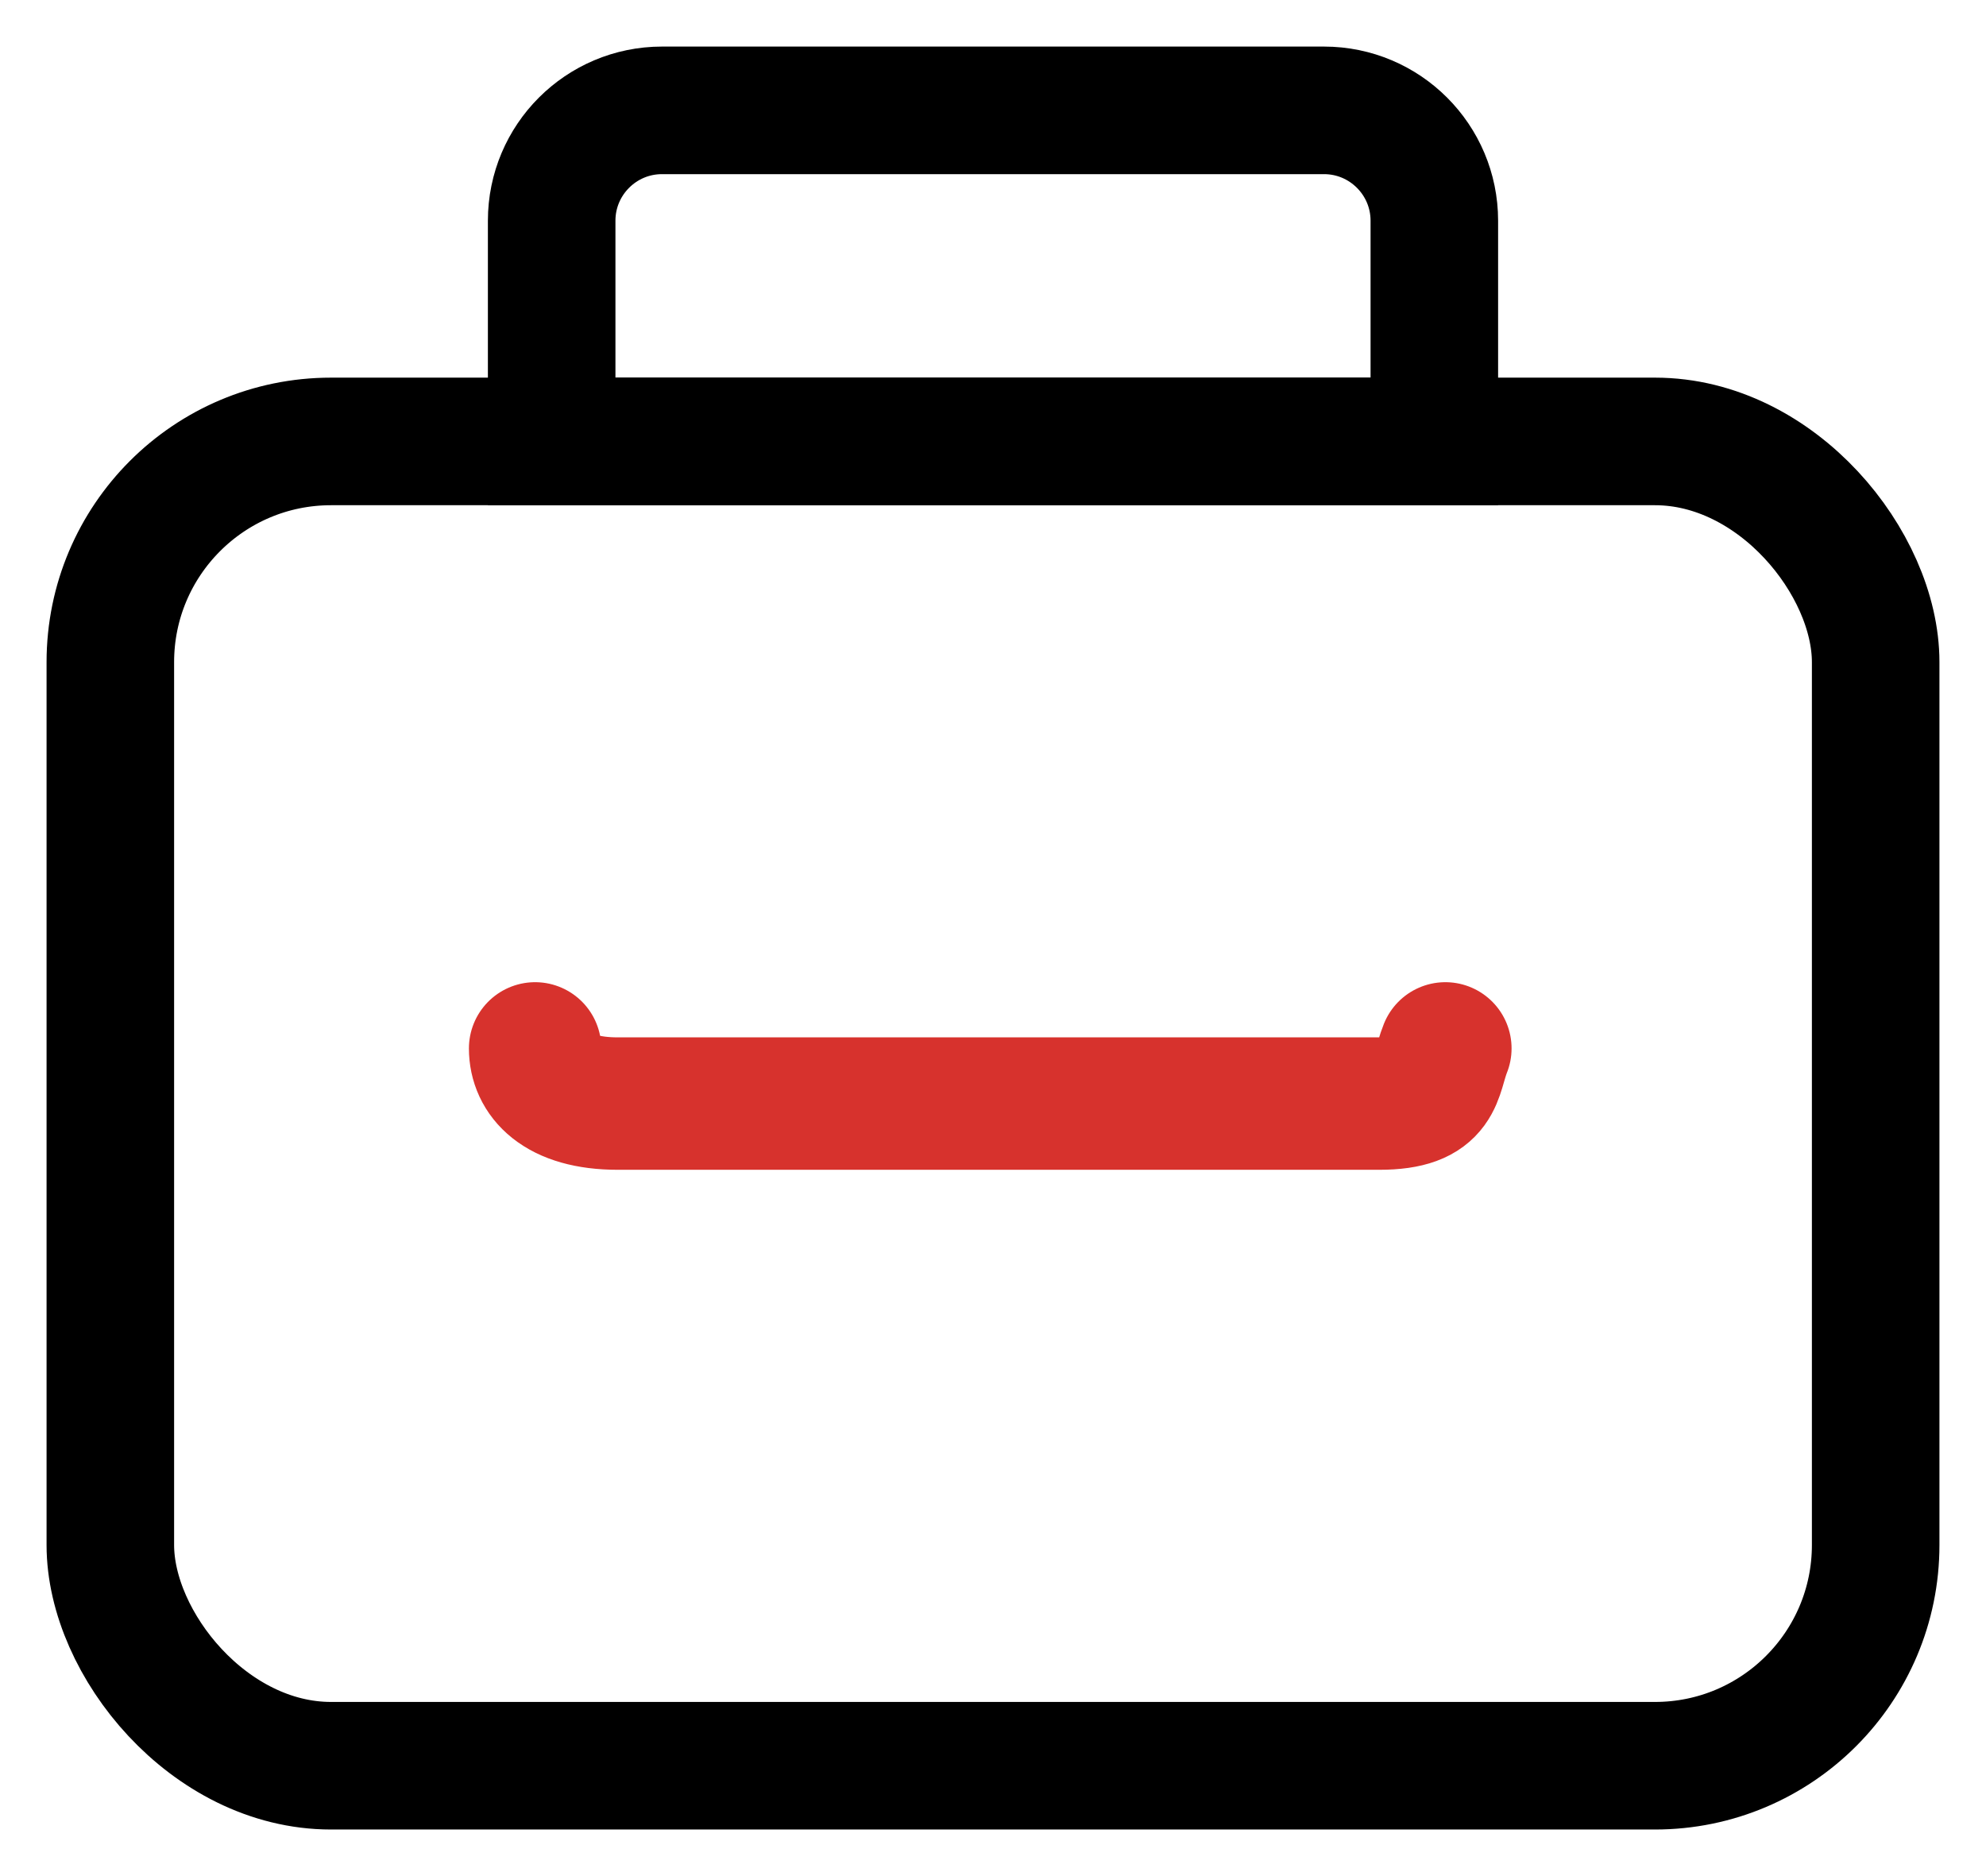
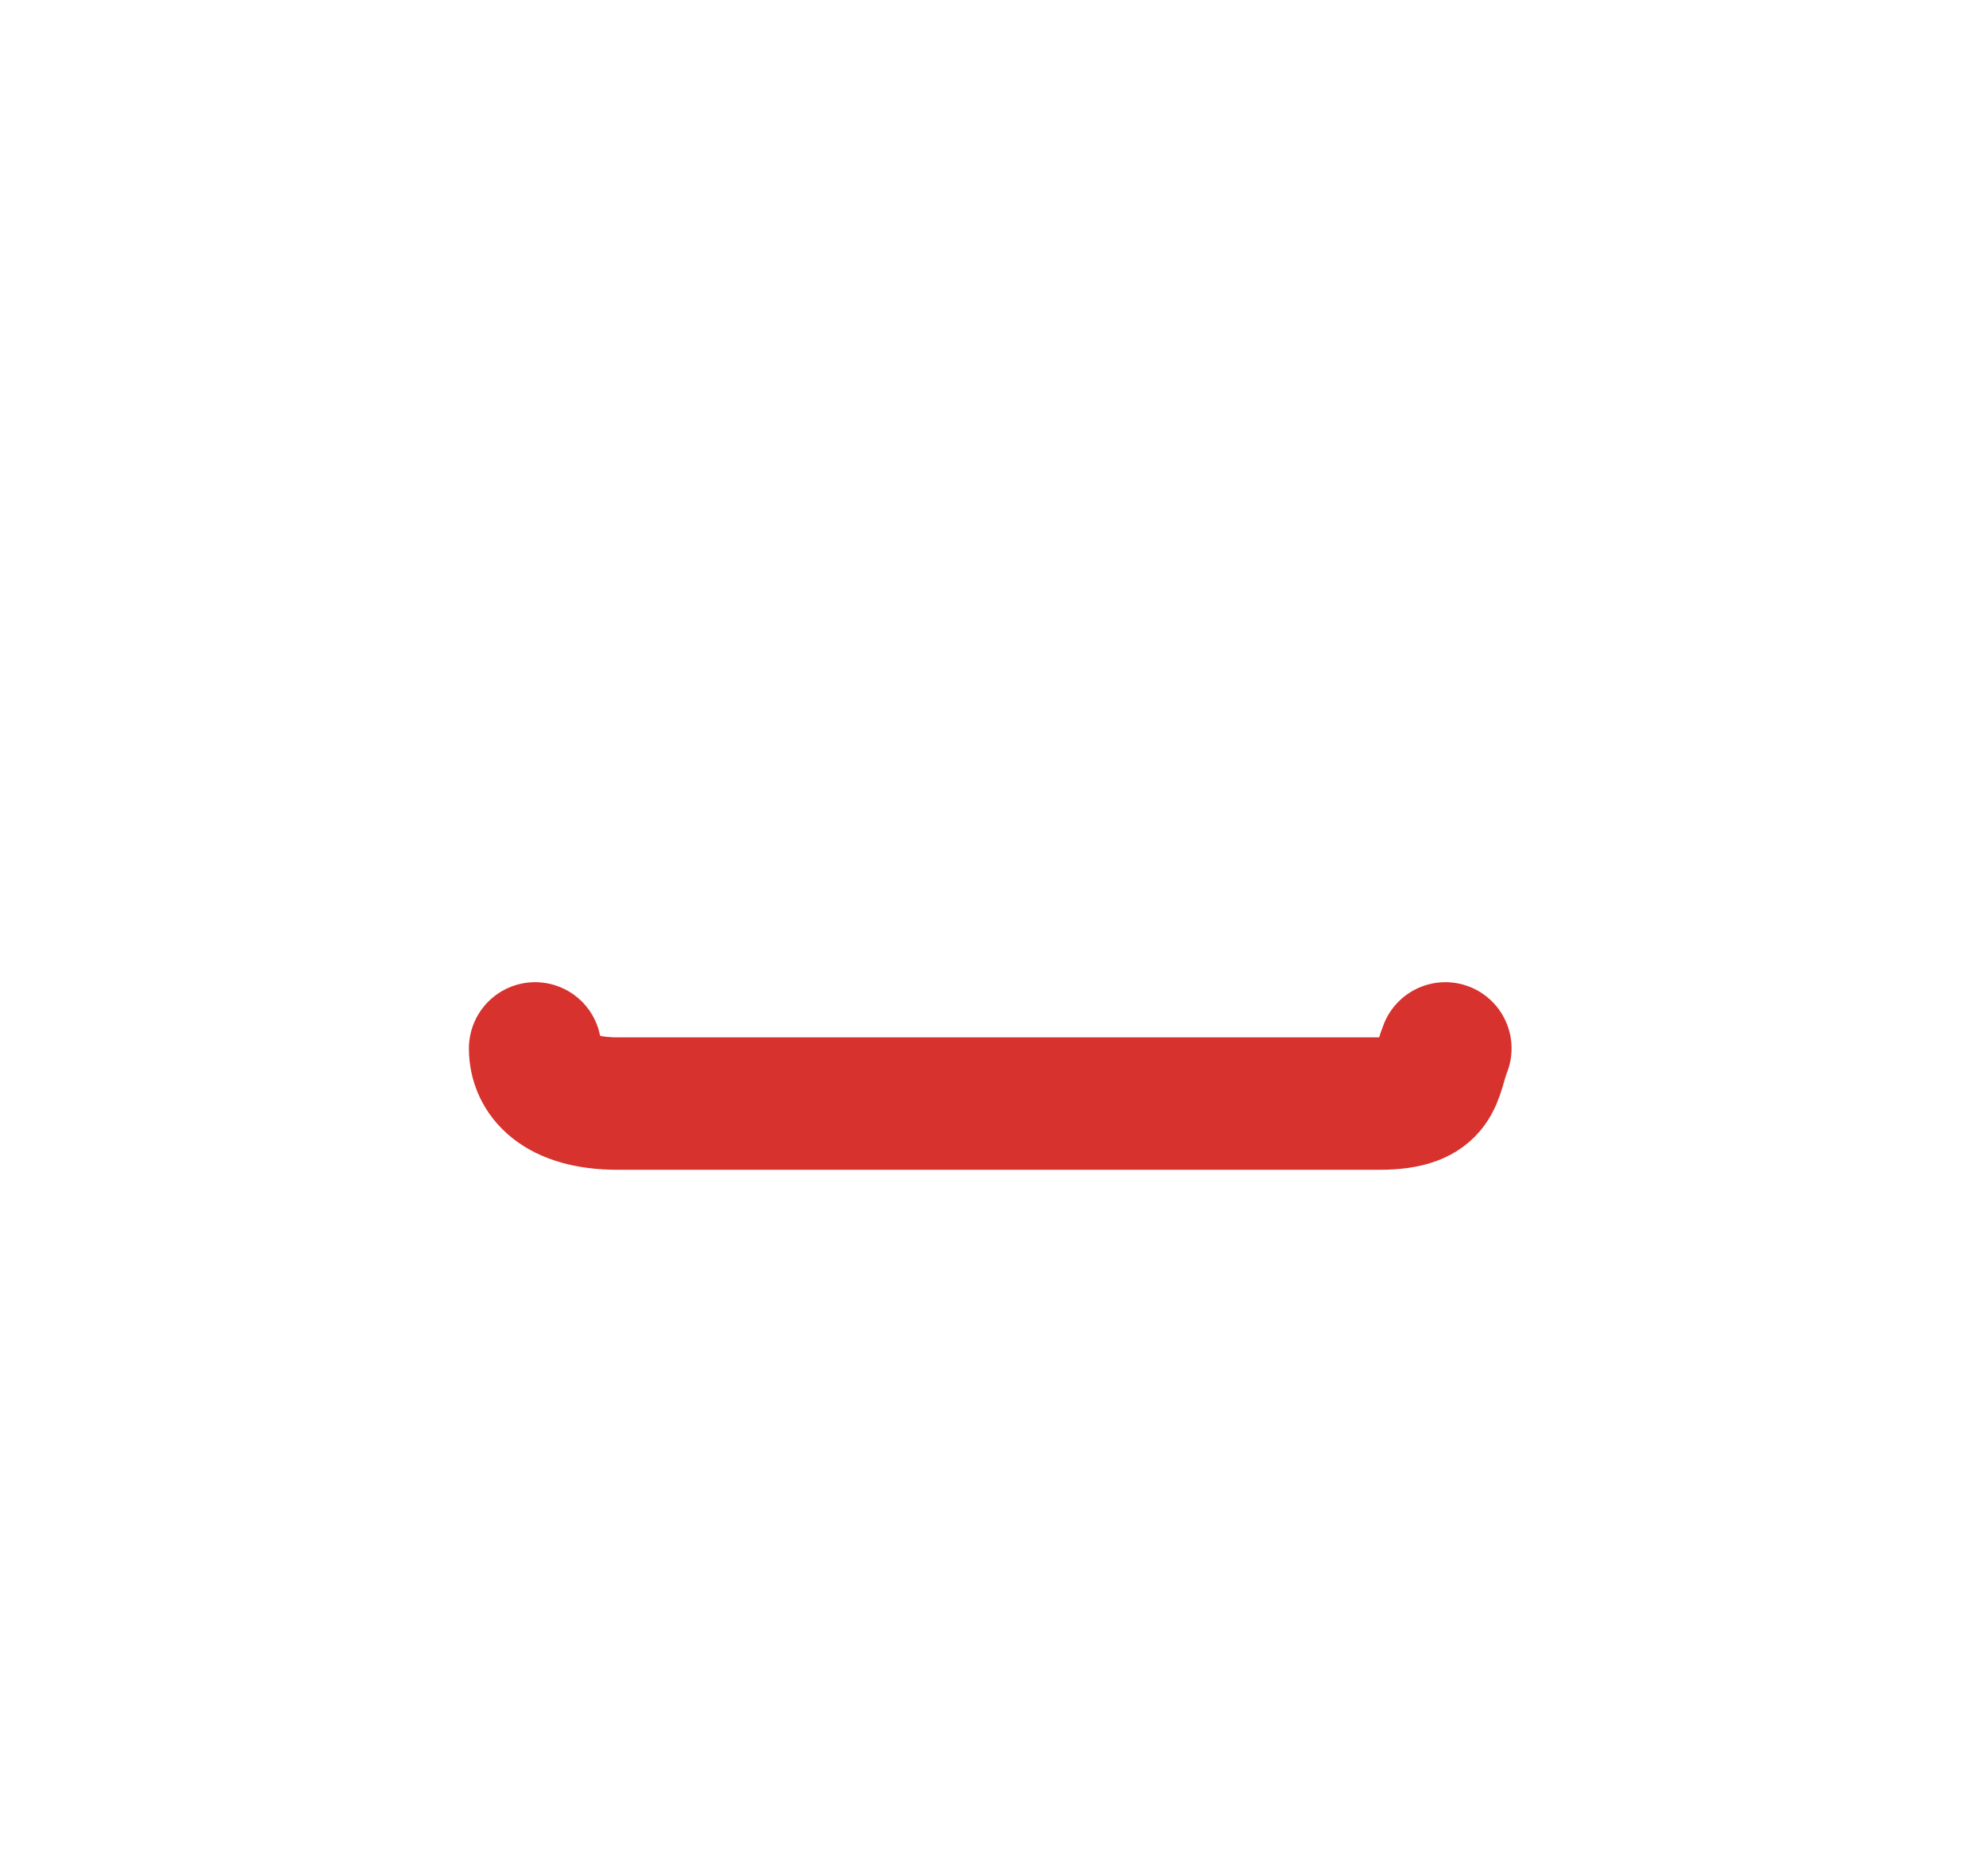
<svg xmlns="http://www.w3.org/2000/svg" width="18px" height="17px" viewBox="0 0 18 17" version="1.1">
  <title>职位svg</title>
  <g id="页面-5" stroke="none" stroke-width="1" fill="none" fill-rule="evenodd" stroke-linecap="round">
    <g id="pc首页" transform="translate(-1240, -481)" fill-rule="nonzero">
      <g id="编组-63" transform="translate(1220, 30)">
        <g id="编组-62" transform="translate(0, 80)">
          <g id="编组-61" transform="translate(0, 120)">
            <g id="编组-58" transform="translate(0, 60)">
              <g id="编组-29" transform="translate(1, 180)">
                <g id="编组-15备份-2" transform="translate(20, 11)">
                  <g id="编组" transform="translate(0, 1)">
-                     <rect id="矩形" stroke="#000000" stroke-width="1.156" x="0" y="3" width="16" height="12" rx="2" />
                    <path d="M12.1,8.5 C12,8.75 12.052,9 11.5,9 L4.6,9 C4.048,9 3.85,8.75 3.85,8.5" id="路径" stroke="#D7322D" stroke-width="1.2" />
-                     <path d="M5,0 L11,0 C11.552,-1.01453063e-16 12,0.448 12,1 L12,3 L12,3 L4,3 L4,1 C4,0.448 4.448,-2.31613845e-16 5,0 Z" id="矩形备份-2" stroke="#000000" stroke-width="1.156" />
                  </g>
                </g>
              </g>
            </g>
          </g>
        </g>
      </g>
    </g>
  </g>
</svg>